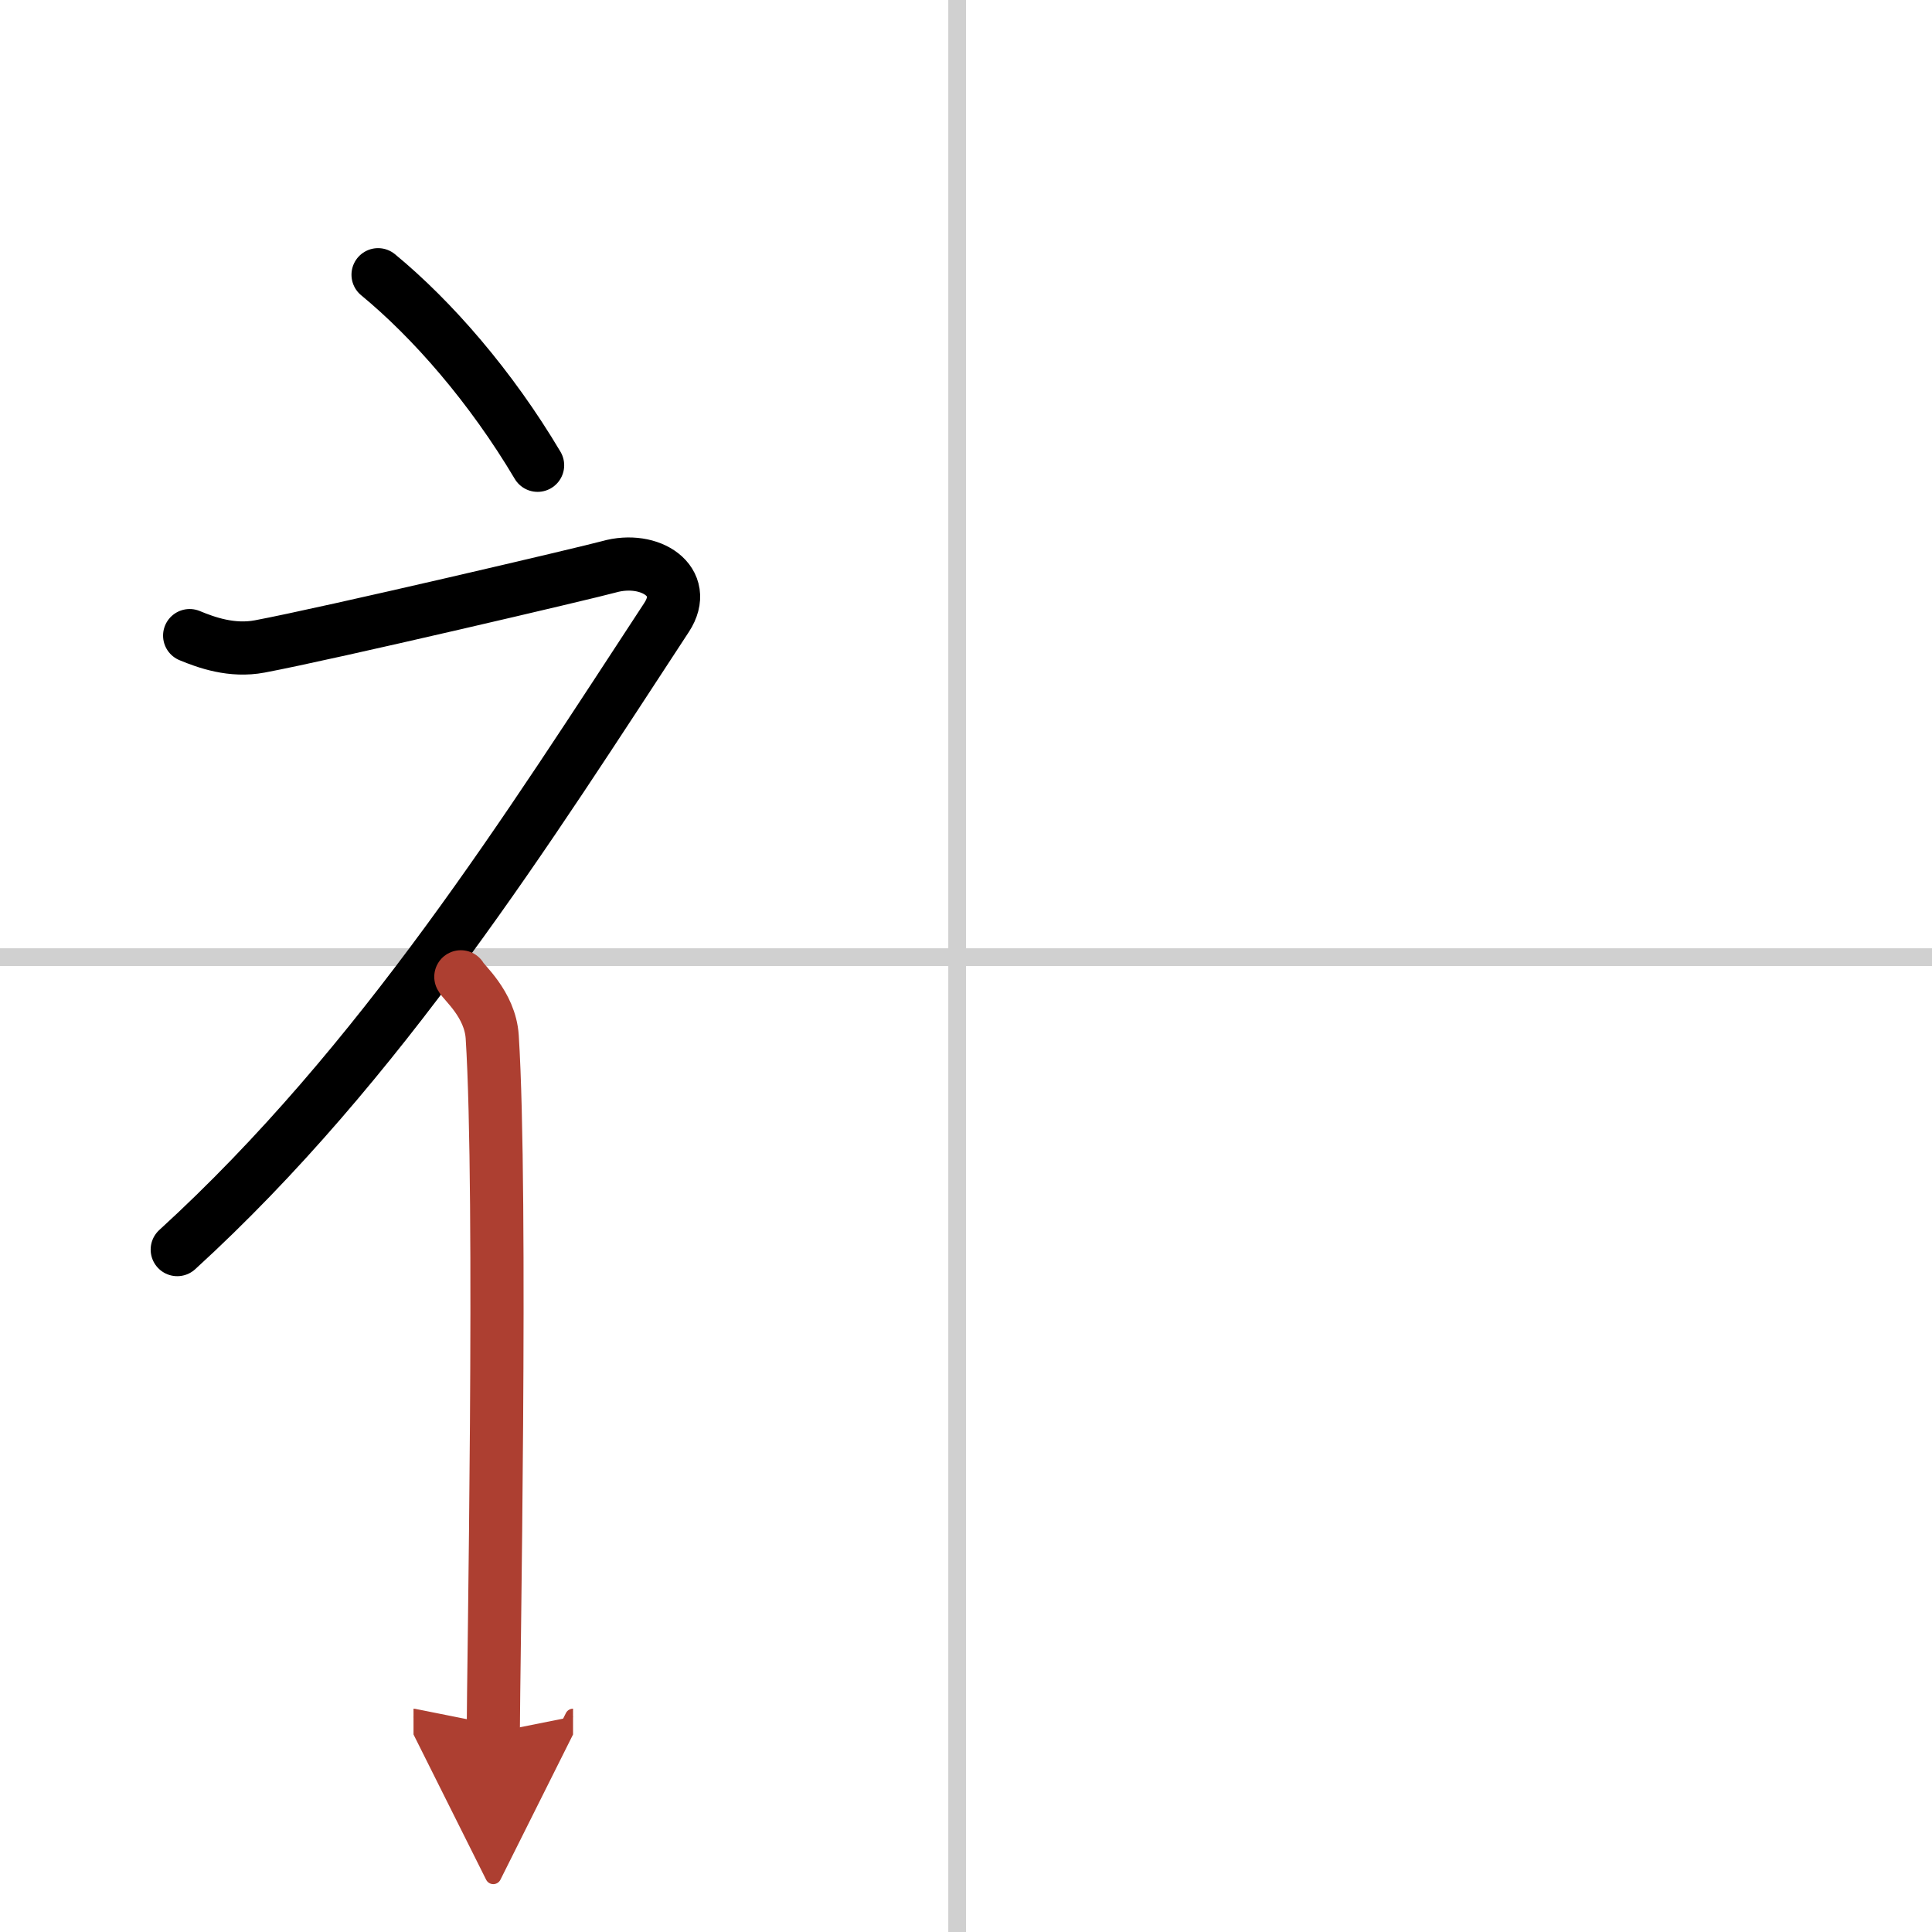
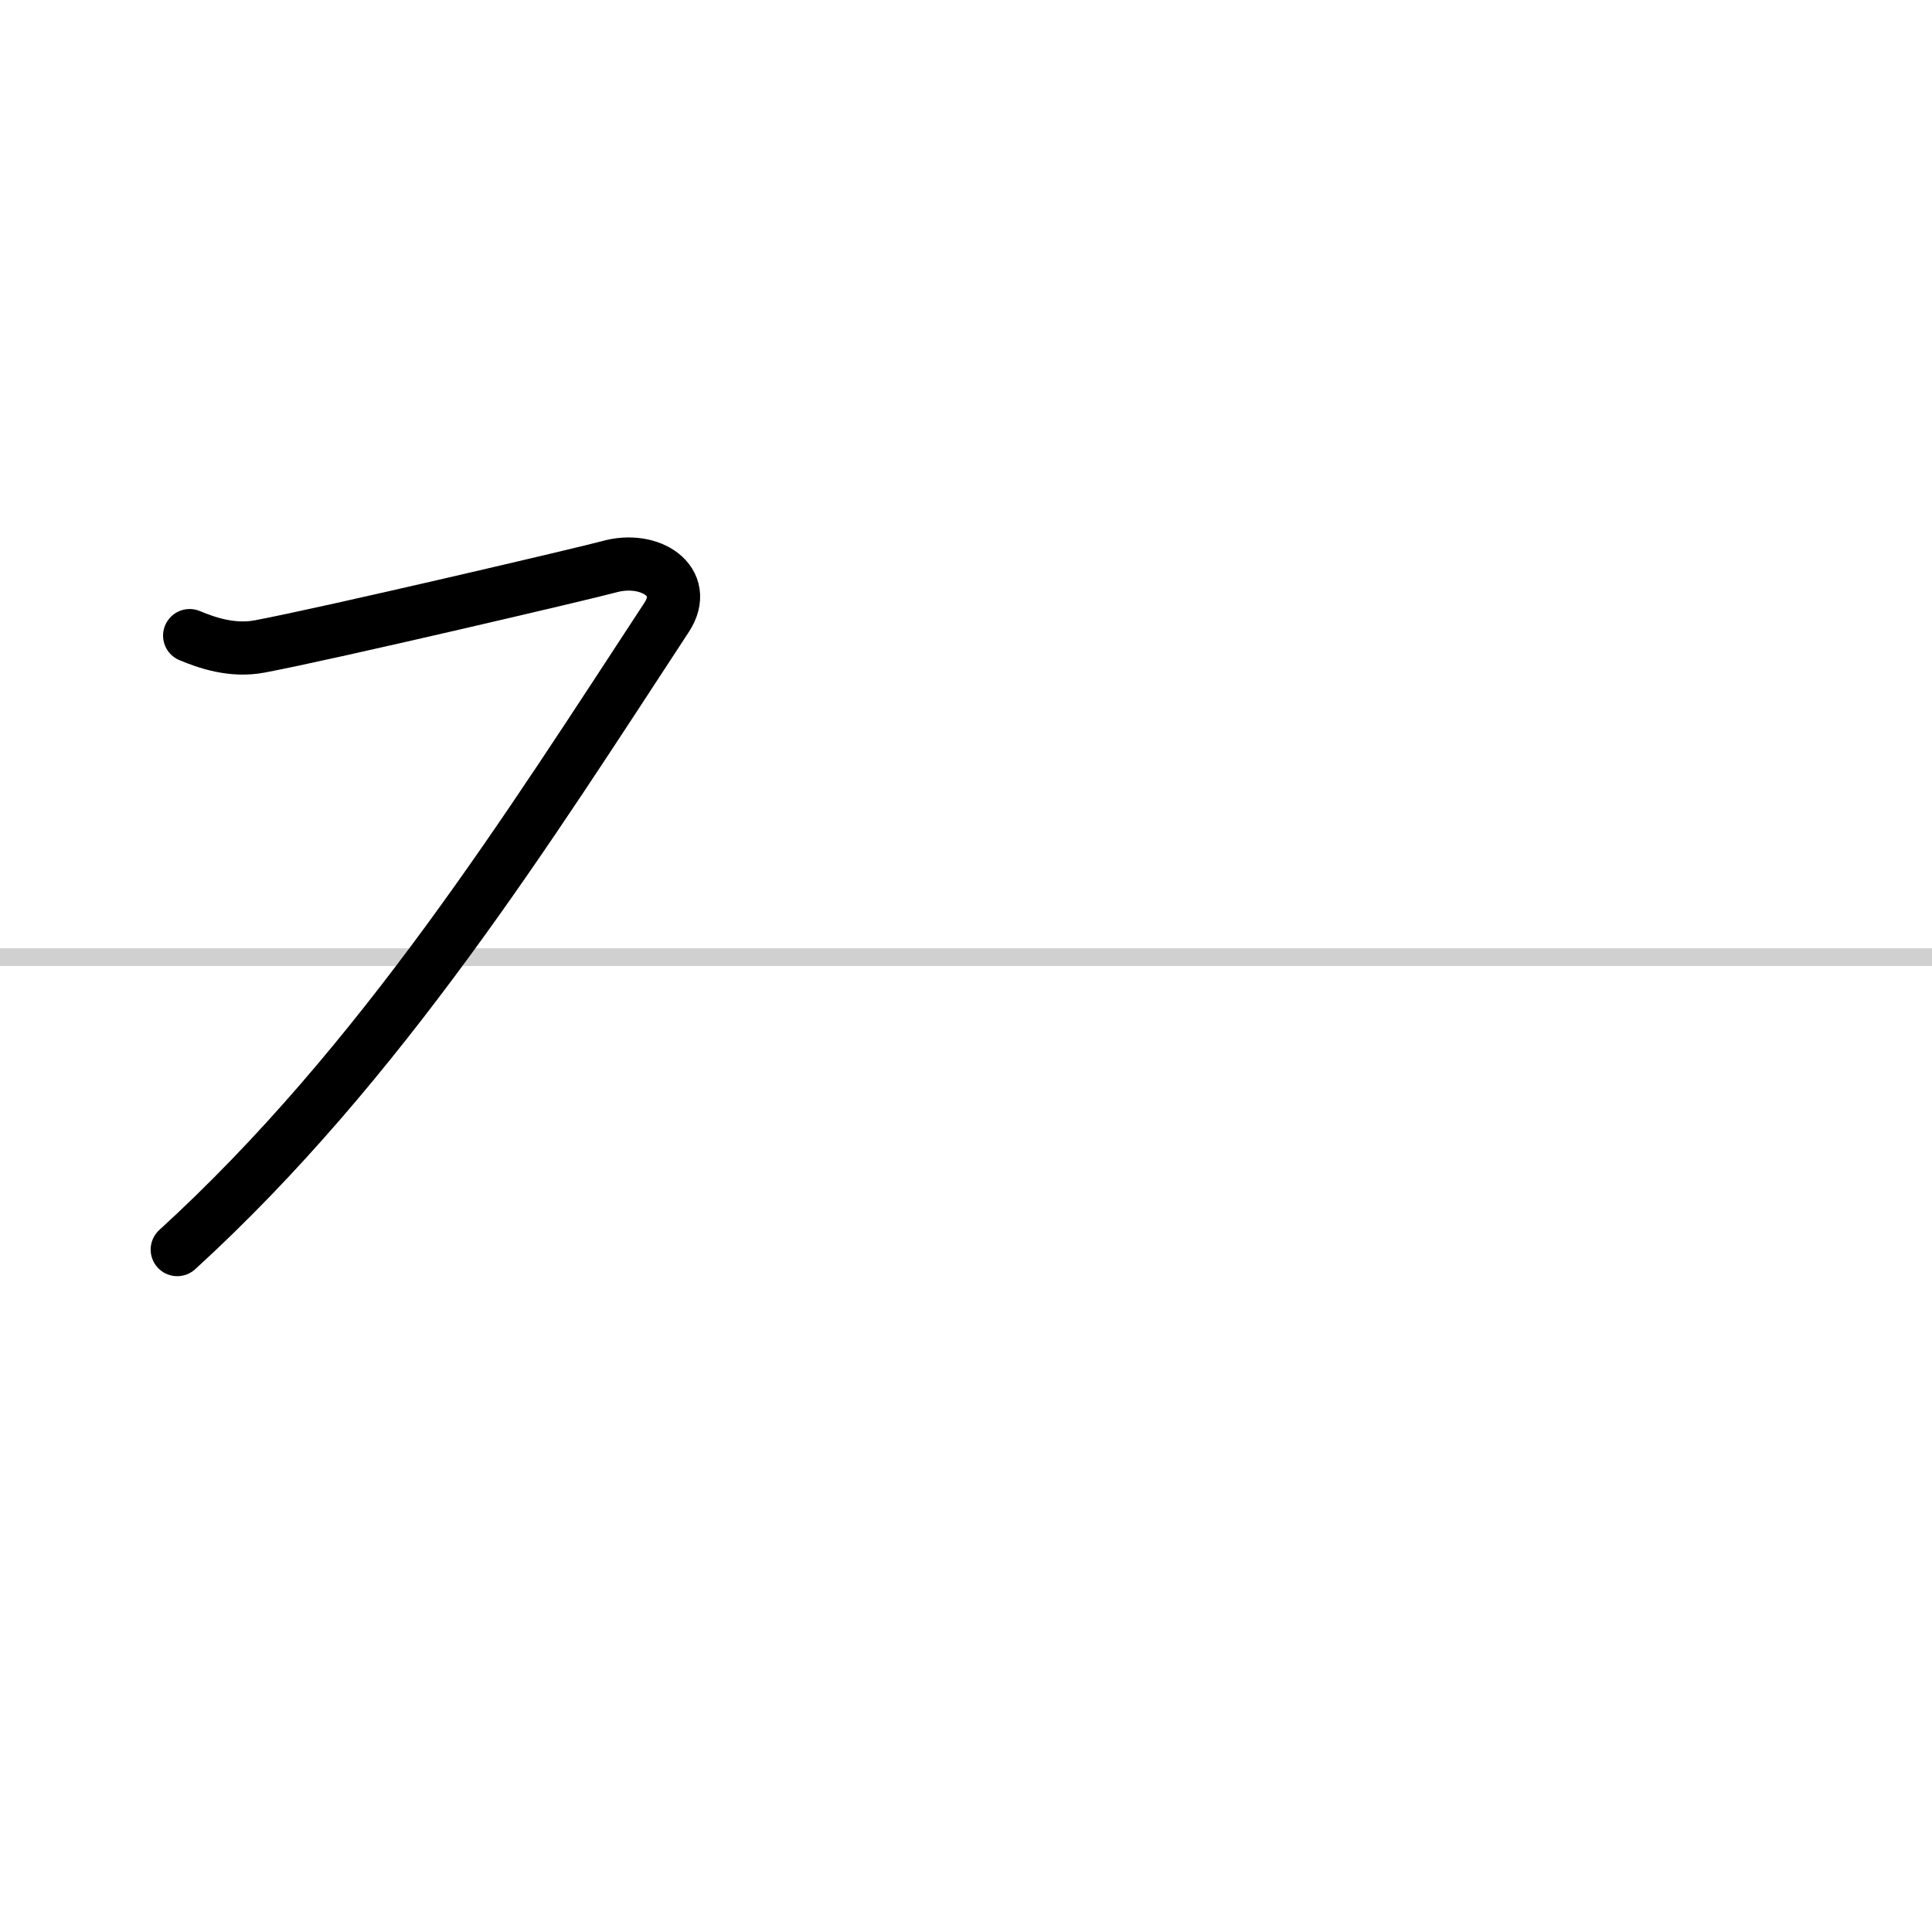
<svg xmlns="http://www.w3.org/2000/svg" width="400" height="400" viewBox="0 0 109 109">
  <defs>
    <marker id="a" markerWidth="4" orient="auto" refX="1" refY="5" viewBox="0 0 10 10">
-       <polyline points="0 0 10 5 0 10 1 5" fill="#ad3f31" stroke="#ad3f31" />
-     </marker>
+       </marker>
  </defs>
  <g fill="none" stroke="#000" stroke-linecap="round" stroke-linejoin="round" stroke-width="3">
-     <rect width="100%" height="100%" fill="#fff" stroke="#fff" />
-     <line x1="54" x2="54" y2="109" stroke="#d0d0d0" stroke-width="1" />
    <line x2="109" y1="54" y2="54" stroke="#d0d0d0" stroke-width="1" />
-     <path d="m21.33 15.5c3.07 2.53 6.37 6.32 9 10.75" />
    <path d="M10.7,35.86c0.94,0.39,2.38,0.91,3.96,0.61c3.84-0.72,18.62-4.19,19.69-4.49c2.33-0.66,4.58,0.83,3.26,2.85C29.86,46.65,21.5,60,10,70.5" />
-     <path d="m26 55.11c0.12 0.29 1.65 1.53 1.77 3.39 0.57 8.93 0.06 36.2 0.06 39.25" marker-end="url(#a)" stroke="#ad3f31" />
  </g>
</svg>